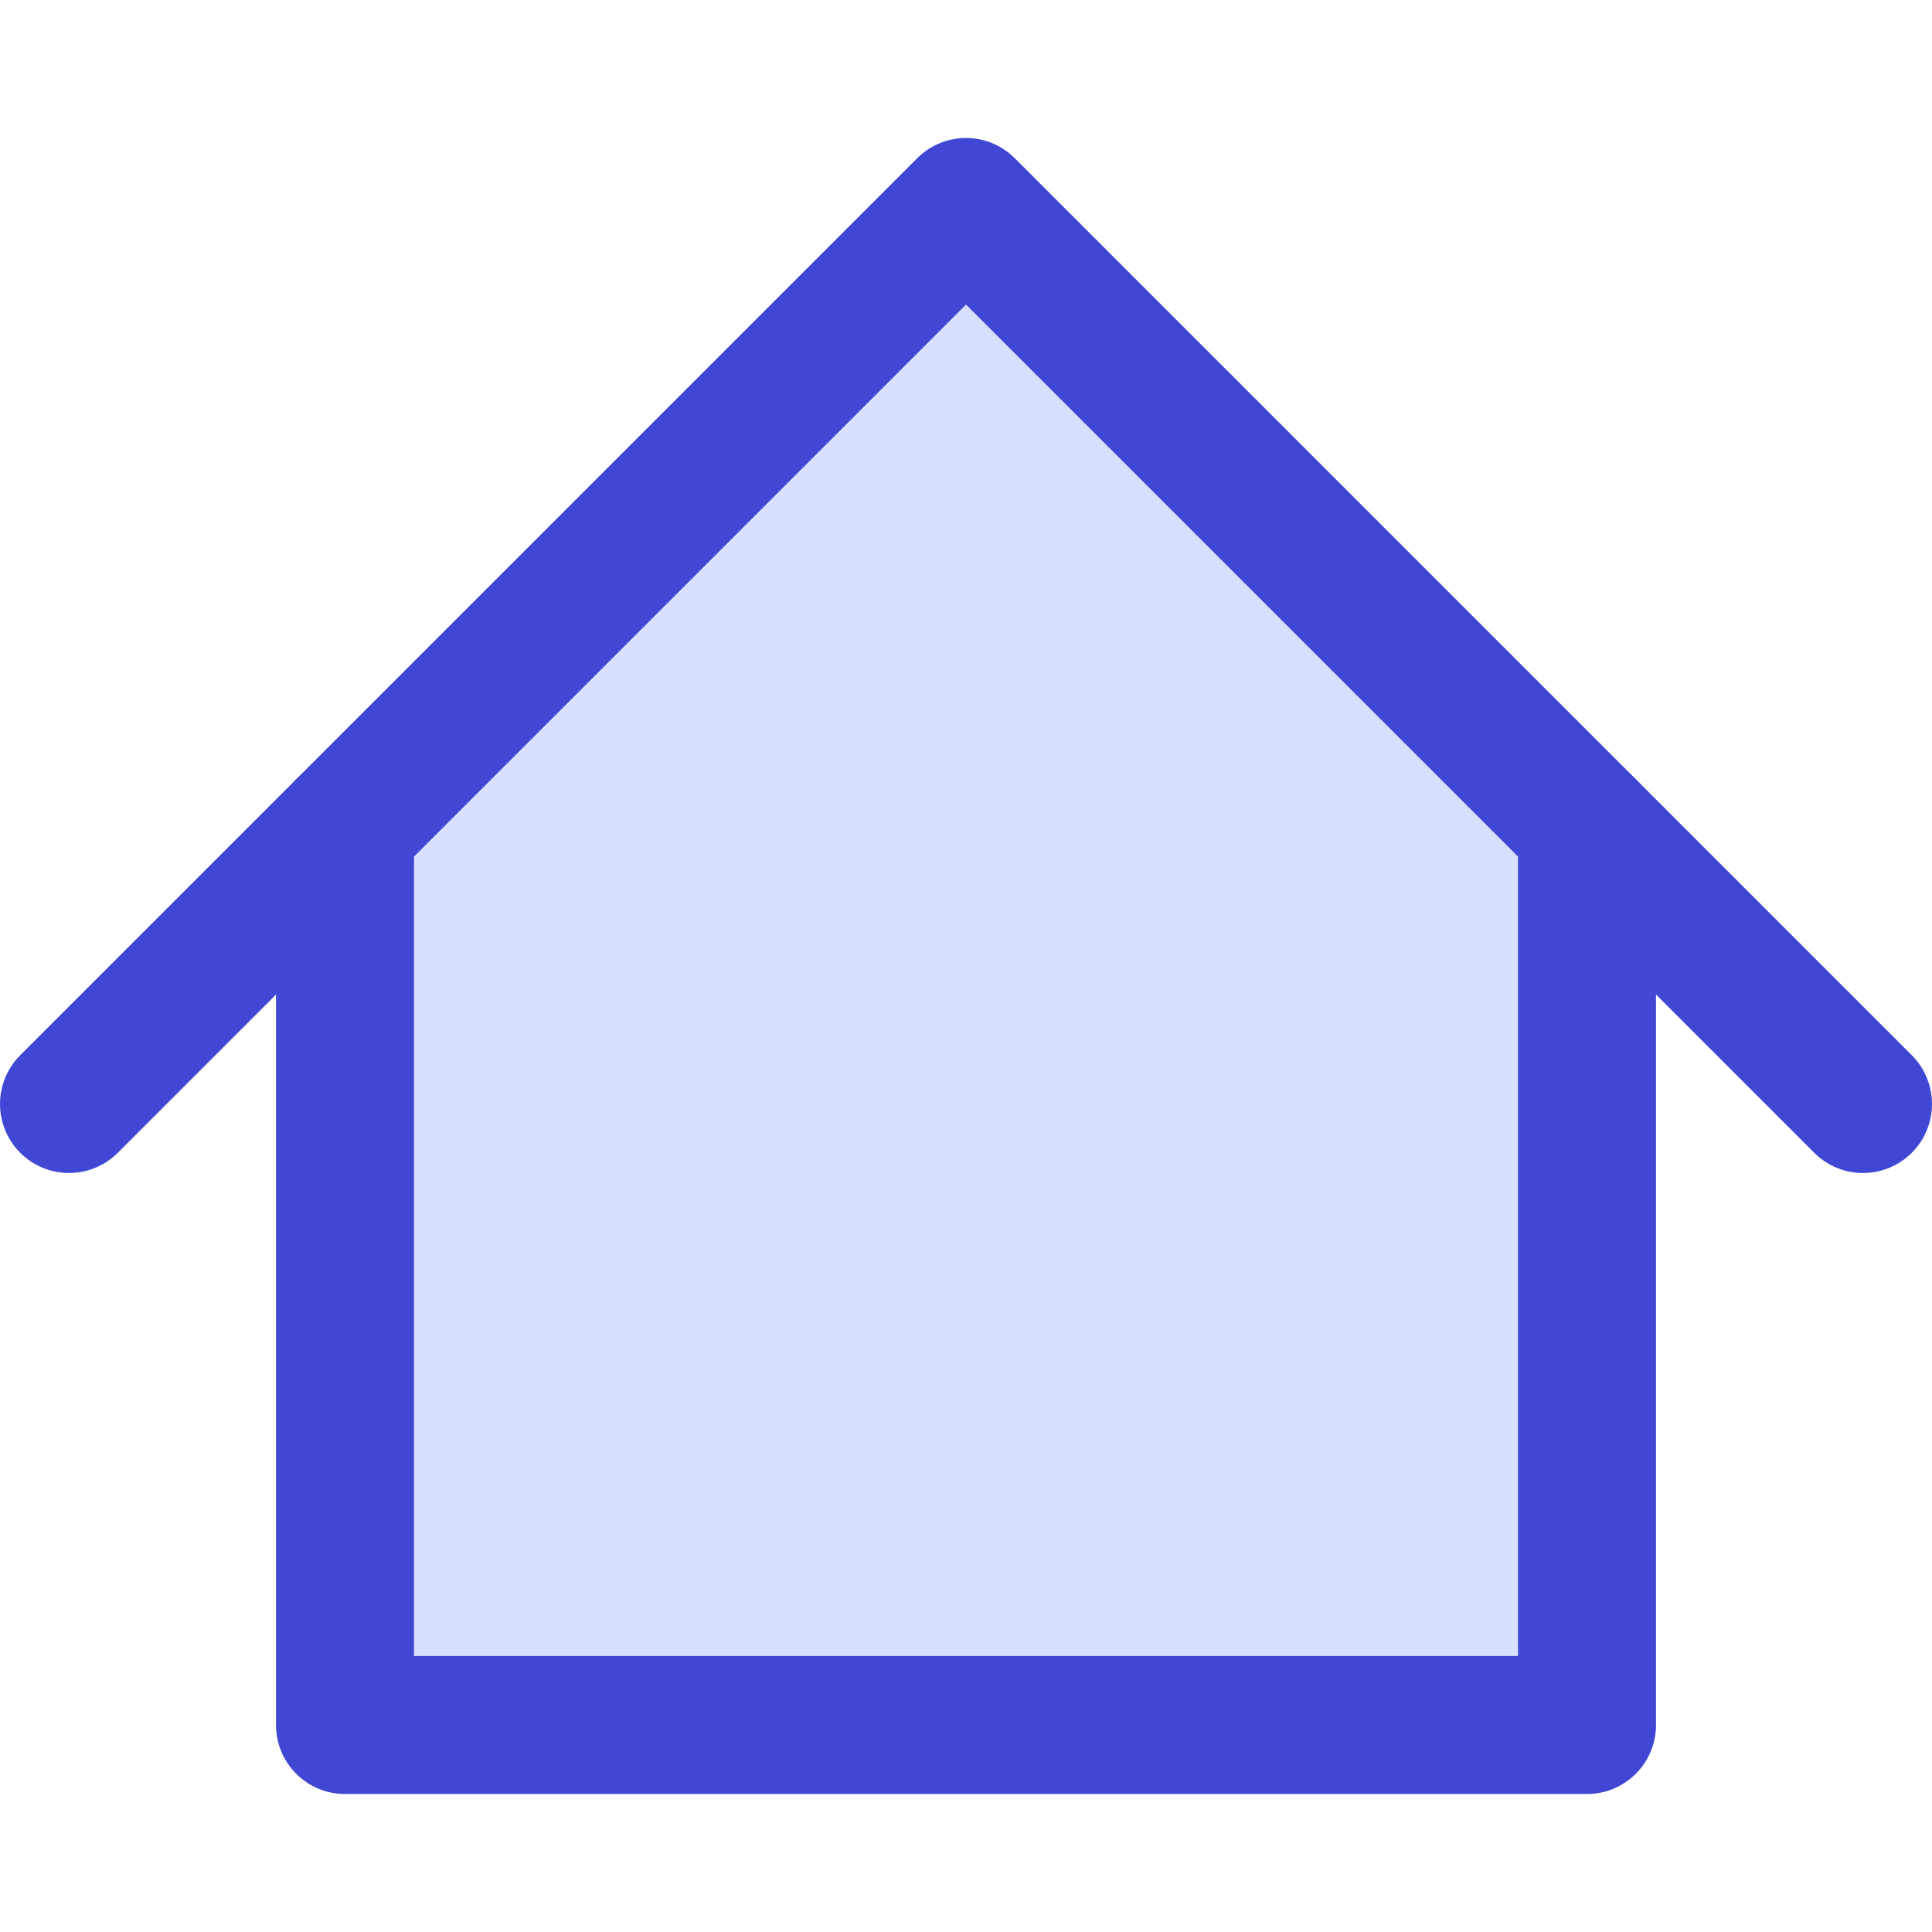
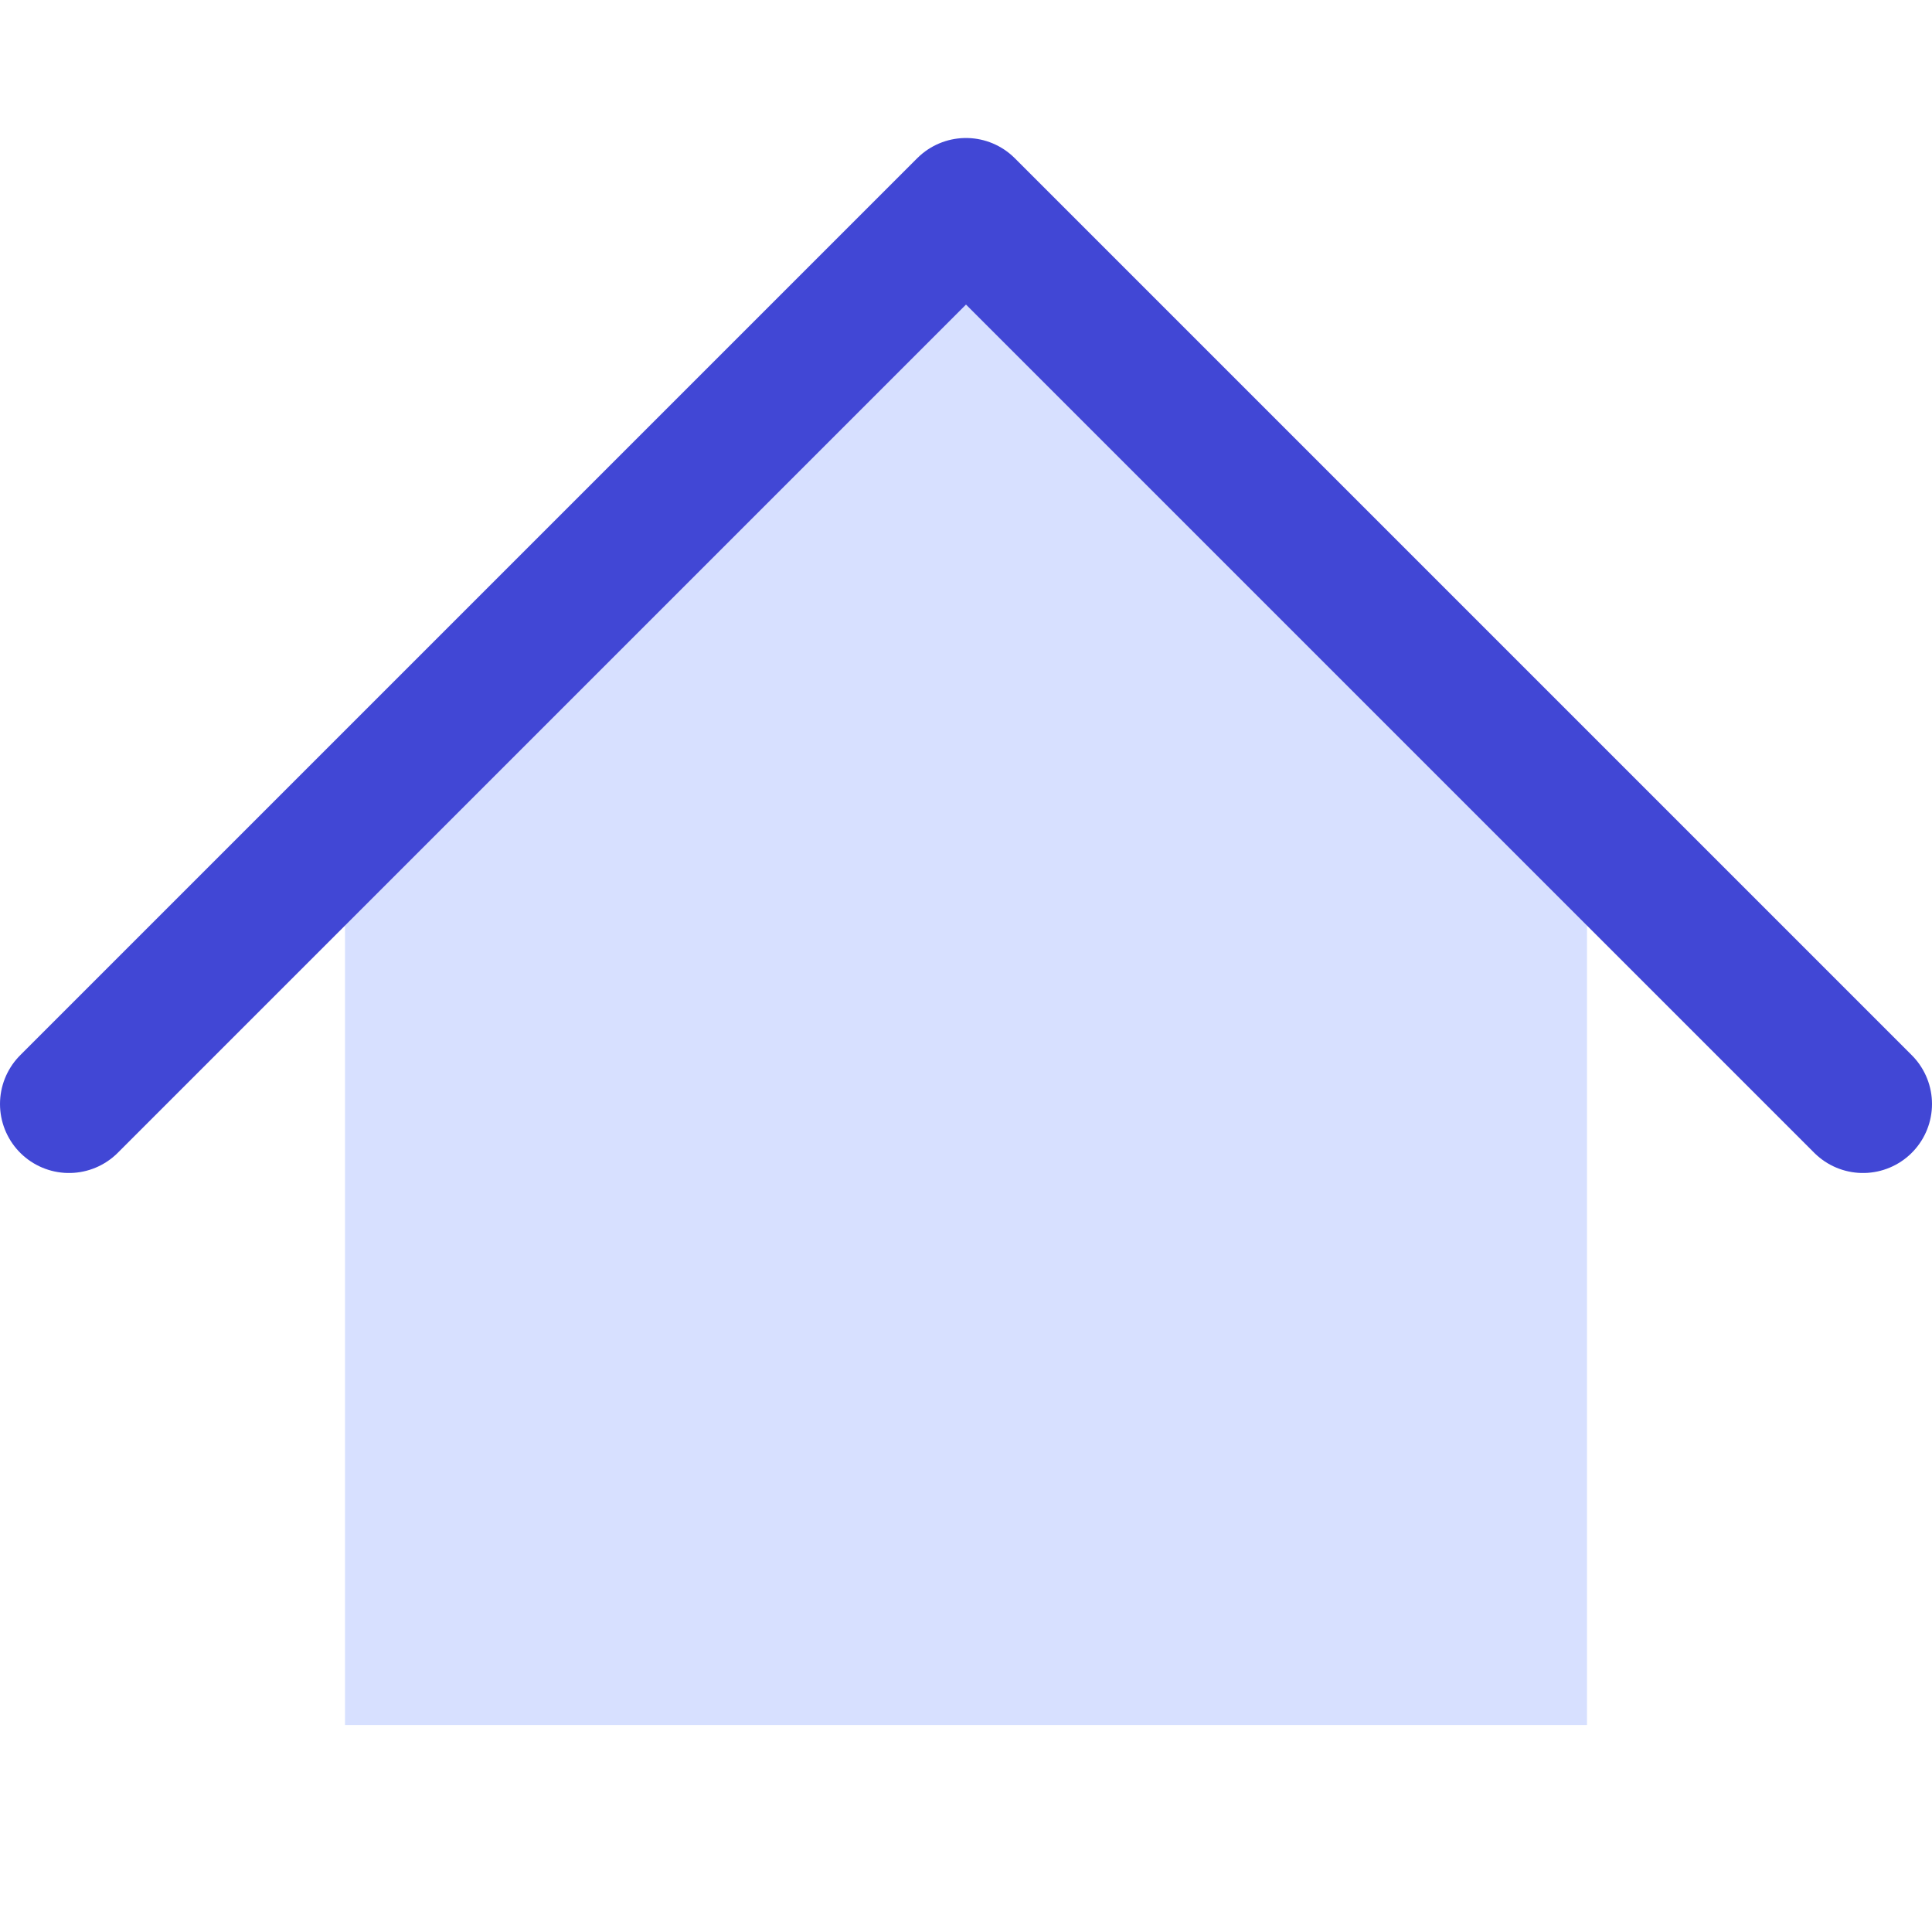
<svg xmlns="http://www.w3.org/2000/svg" fill="none" viewBox="0 0 14 14" id="Home-4--Streamline-Core">
  <desc>Home 4 Streamline Icon: https://streamlinehq.com</desc>
  <g id="home-4--home-house-roof-shelter">
    <path id="Vector" fill="#d7e0ff" d="M2.5 12.5V6L7 1.5 11.5 6v6.5h-9Z" stroke-width="1" />
    <path id="Vector_2" stroke="#4147d5" stroke-linecap="round" stroke-linejoin="round" d="M0.5 8 7 1.5 13.5 8" stroke-width="1" />
-     <path id="Vector_3" stroke="#4147d5" stroke-linecap="round" stroke-linejoin="round" d="m2.5 6 0 6.5h9V6" stroke-width="1" />
  </g>
</svg>